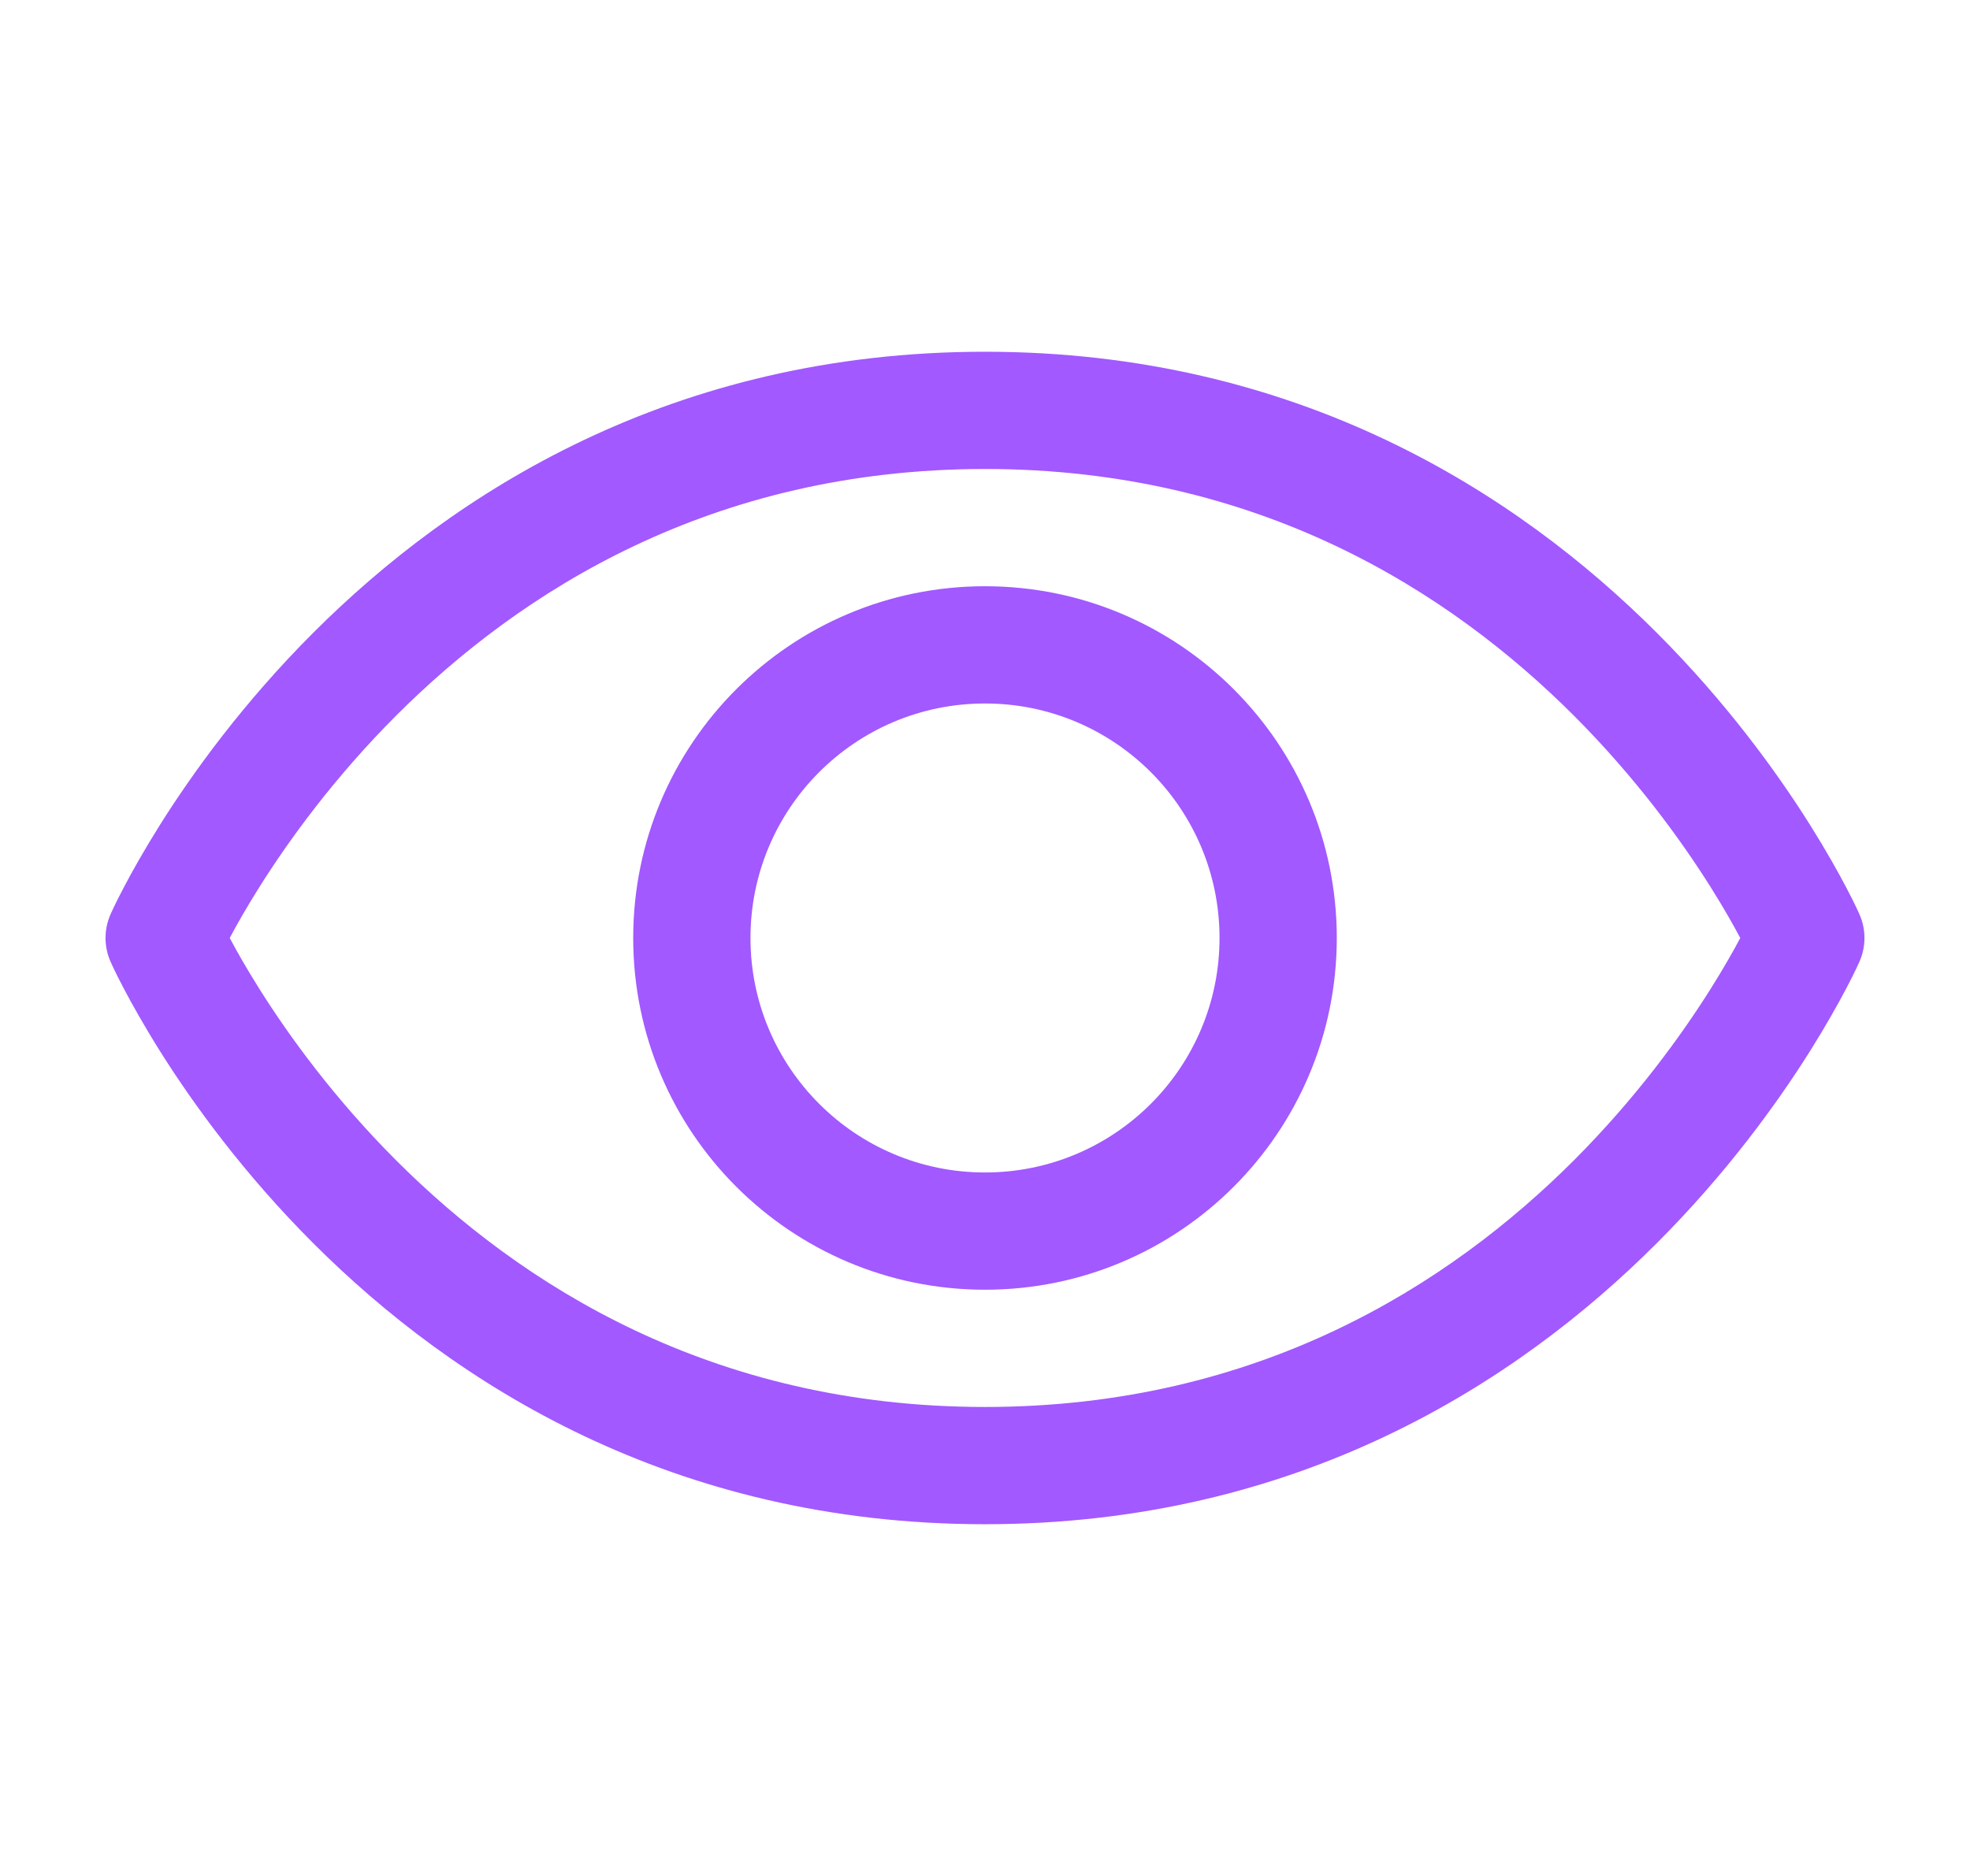
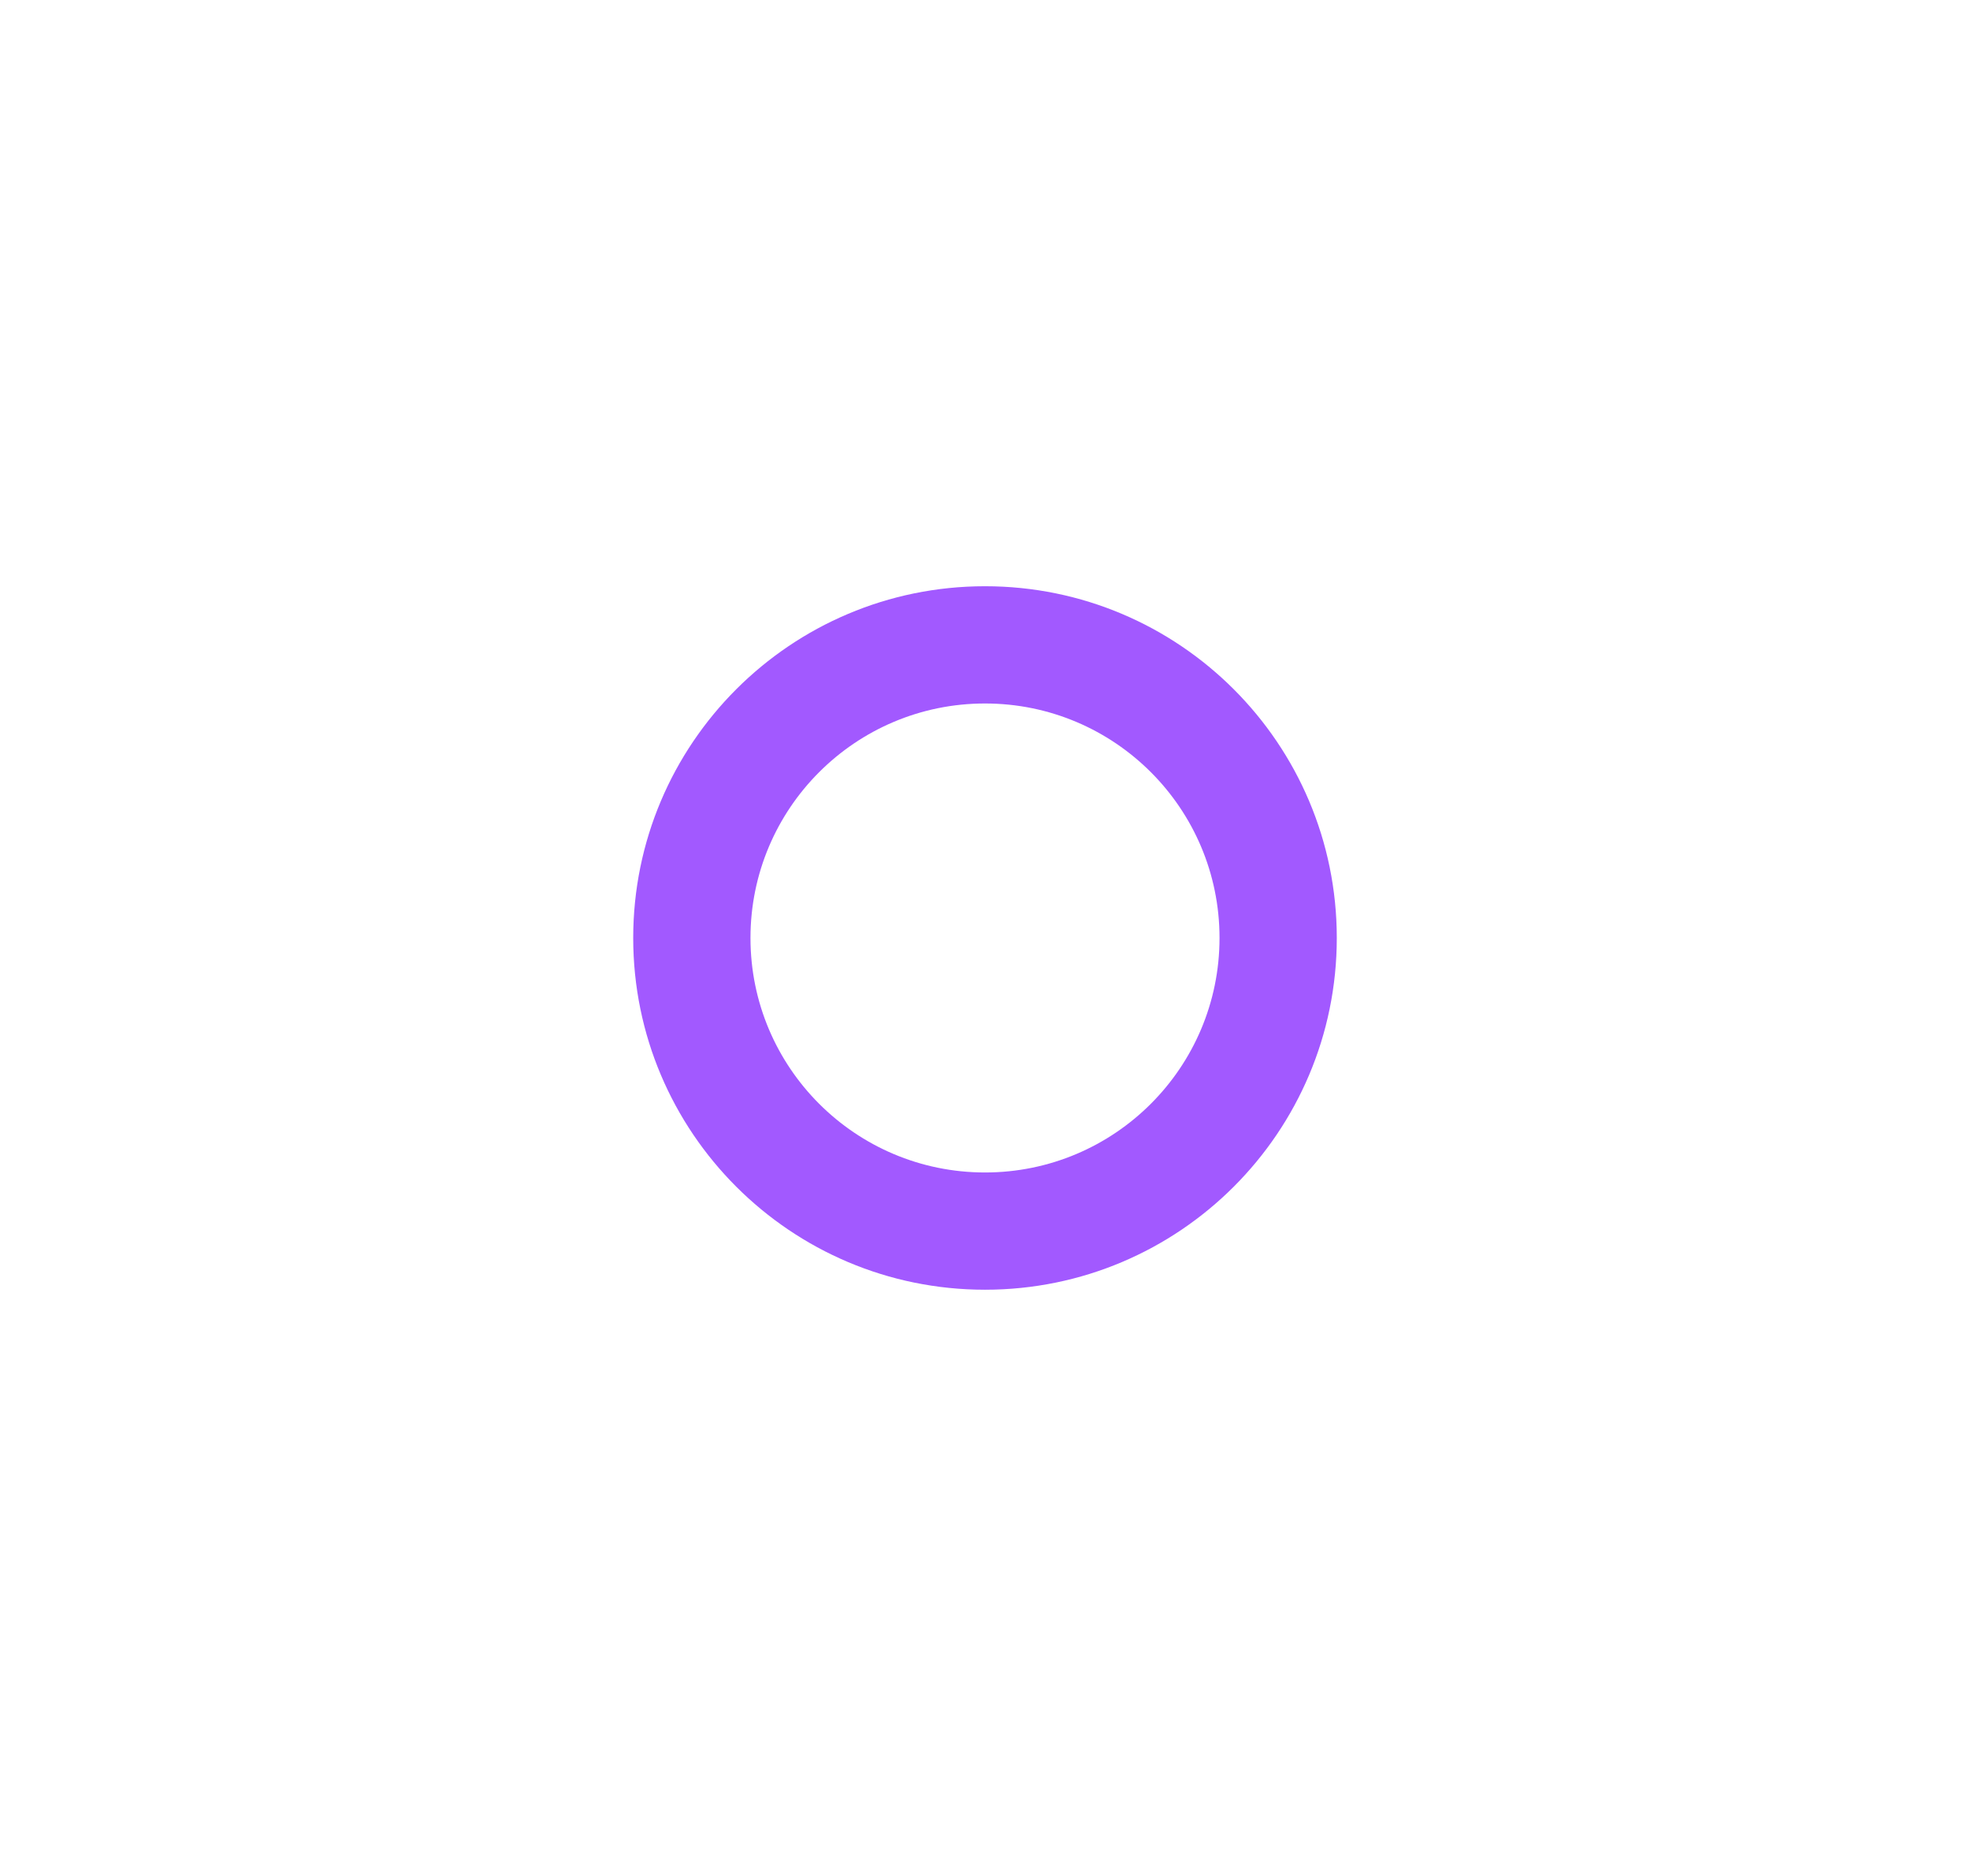
<svg xmlns="http://www.w3.org/2000/svg" width="21" height="20" viewBox="0 0 21 20" fill="none">
-   <path fill-rule="evenodd" clip-rule="evenodd" d="M3.339 6.746C4.829 5.256 7.167 3.75 10.5 3.75C13.833 3.75 16.171 5.256 17.661 6.746C18.404 7.489 18.94 8.231 19.291 8.788C19.466 9.067 19.597 9.301 19.684 9.468C19.728 9.552 19.761 9.618 19.784 9.666C19.795 9.689 19.804 9.708 19.81 9.722L19.817 9.738L19.82 9.743L19.821 9.745L19.821 9.746C19.821 9.746 19.821 9.746 19.25 10C19.821 10.254 19.821 10.254 19.821 10.254L19.821 10.255L19.82 10.257L19.817 10.262L19.81 10.278C19.804 10.292 19.795 10.311 19.784 10.334C19.761 10.382 19.728 10.448 19.684 10.532C19.597 10.698 19.466 10.933 19.291 11.212C18.94 11.769 18.404 12.511 17.661 13.254C16.171 14.744 13.833 16.25 10.5 16.25C7.167 16.25 4.829 14.744 3.339 13.254C2.596 12.511 2.06 11.769 1.709 11.212C1.534 10.933 1.403 10.698 1.316 10.532C1.272 10.448 1.239 10.382 1.216 10.334C1.205 10.311 1.196 10.292 1.19 10.278L1.183 10.262L1.18 10.257L1.179 10.255L1.179 10.254C1.179 10.254 1.179 10.254 1.75 10C1.179 9.746 1.179 9.746 1.179 9.746L1.179 9.745L1.18 9.743L1.183 9.738L1.19 9.722C1.196 9.708 1.205 9.689 1.216 9.666C1.239 9.618 1.272 9.552 1.316 9.468C1.403 9.301 1.534 9.067 1.709 8.788C2.06 8.231 2.596 7.489 3.339 6.746ZM1.75 10L1.179 9.746C1.107 9.908 1.107 10.092 1.179 10.254L1.75 10ZM2.449 10C2.522 10.138 2.628 10.325 2.767 10.546C3.08 11.043 3.56 11.707 4.223 12.371C5.546 13.693 7.583 15 10.5 15C13.417 15 15.454 13.693 16.777 12.371C17.44 11.707 17.92 11.043 18.233 10.546C18.372 10.325 18.478 10.138 18.551 10C18.478 9.862 18.372 9.675 18.233 9.454C17.92 8.957 17.44 8.293 16.777 7.629C15.454 6.307 13.417 5 10.5 5C7.583 5 5.546 6.307 4.223 7.629C3.56 8.293 3.08 8.957 2.767 9.454C2.628 9.675 2.522 9.862 2.449 10ZM19.25 10L19.821 10.254C19.893 10.092 19.893 9.908 19.821 9.746L19.25 10Z" fill="#A259FF" />
  <path fill-rule="evenodd" clip-rule="evenodd" d="M10.5 7.5C9.119 7.5 8 8.619 8 10C8 11.381 9.119 12.5 10.5 12.5C11.881 12.5 13 11.381 13 10C13 8.619 11.881 7.5 10.5 7.5ZM6.75 10C6.75 7.929 8.429 6.25 10.5 6.25C12.571 6.25 14.25 7.929 14.25 10C14.25 12.071 12.571 13.75 10.5 13.75C8.429 13.75 6.75 12.071 6.75 10Z" fill="#A259FF" />
</svg>